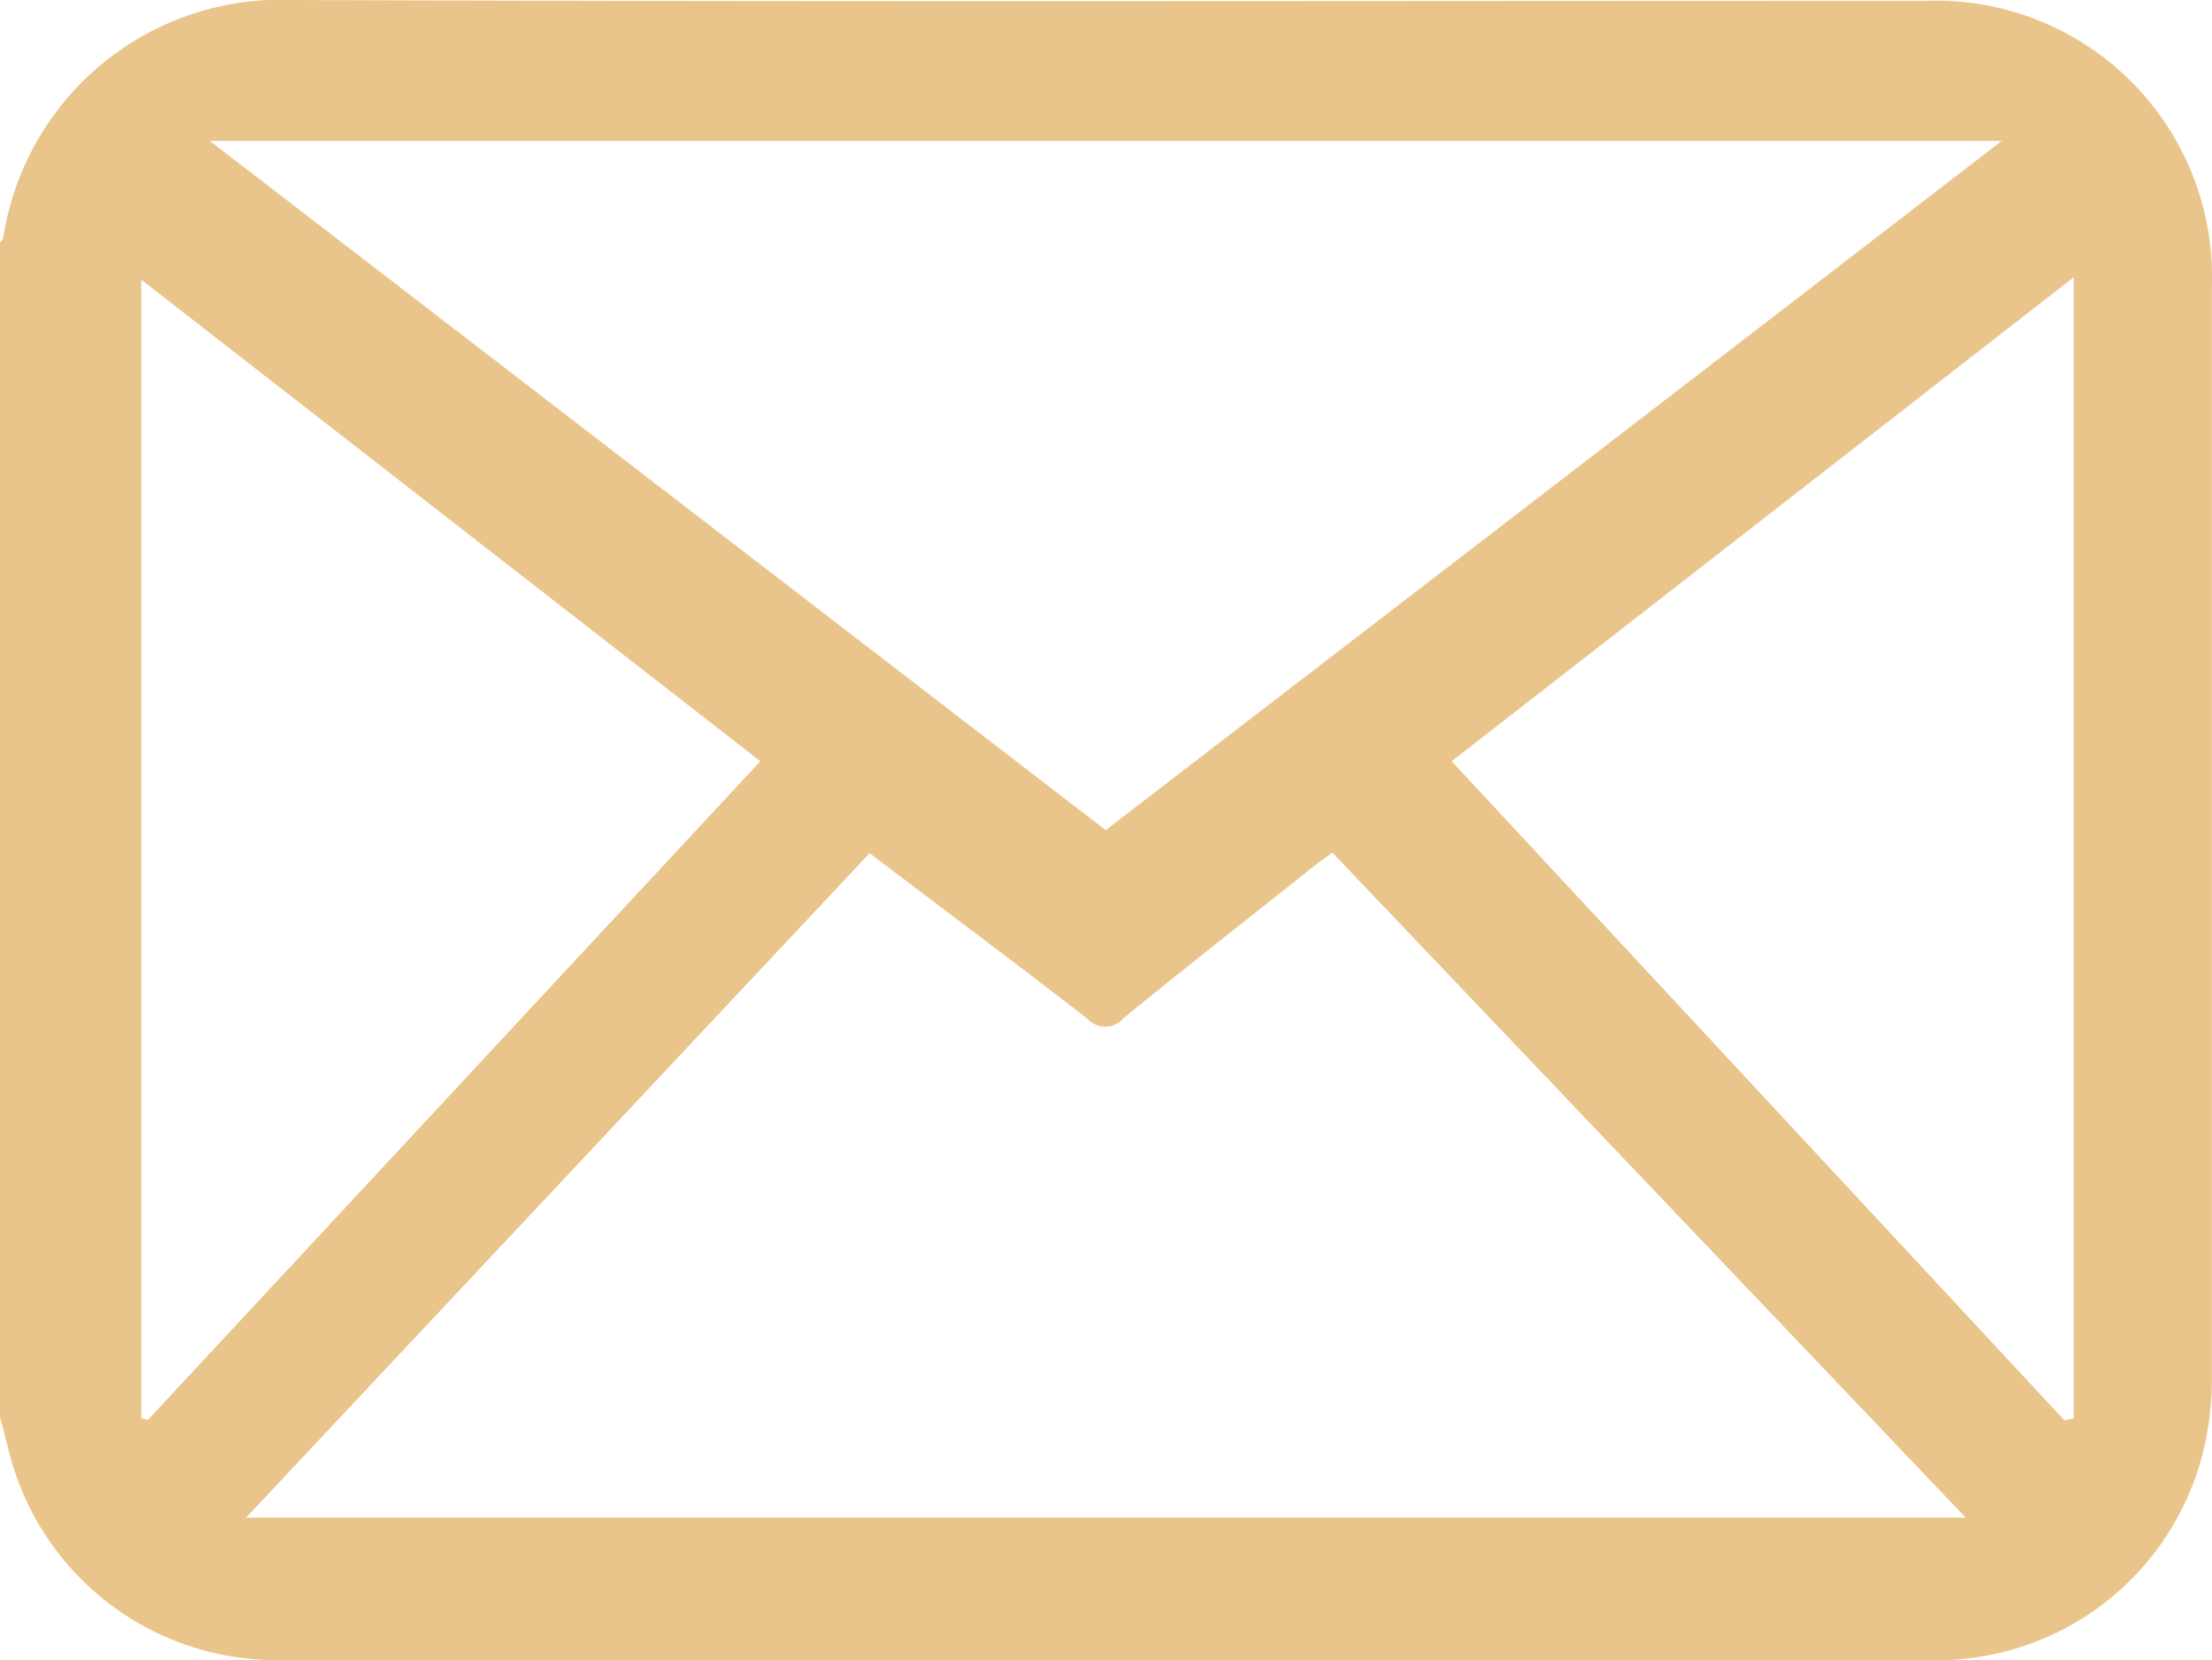
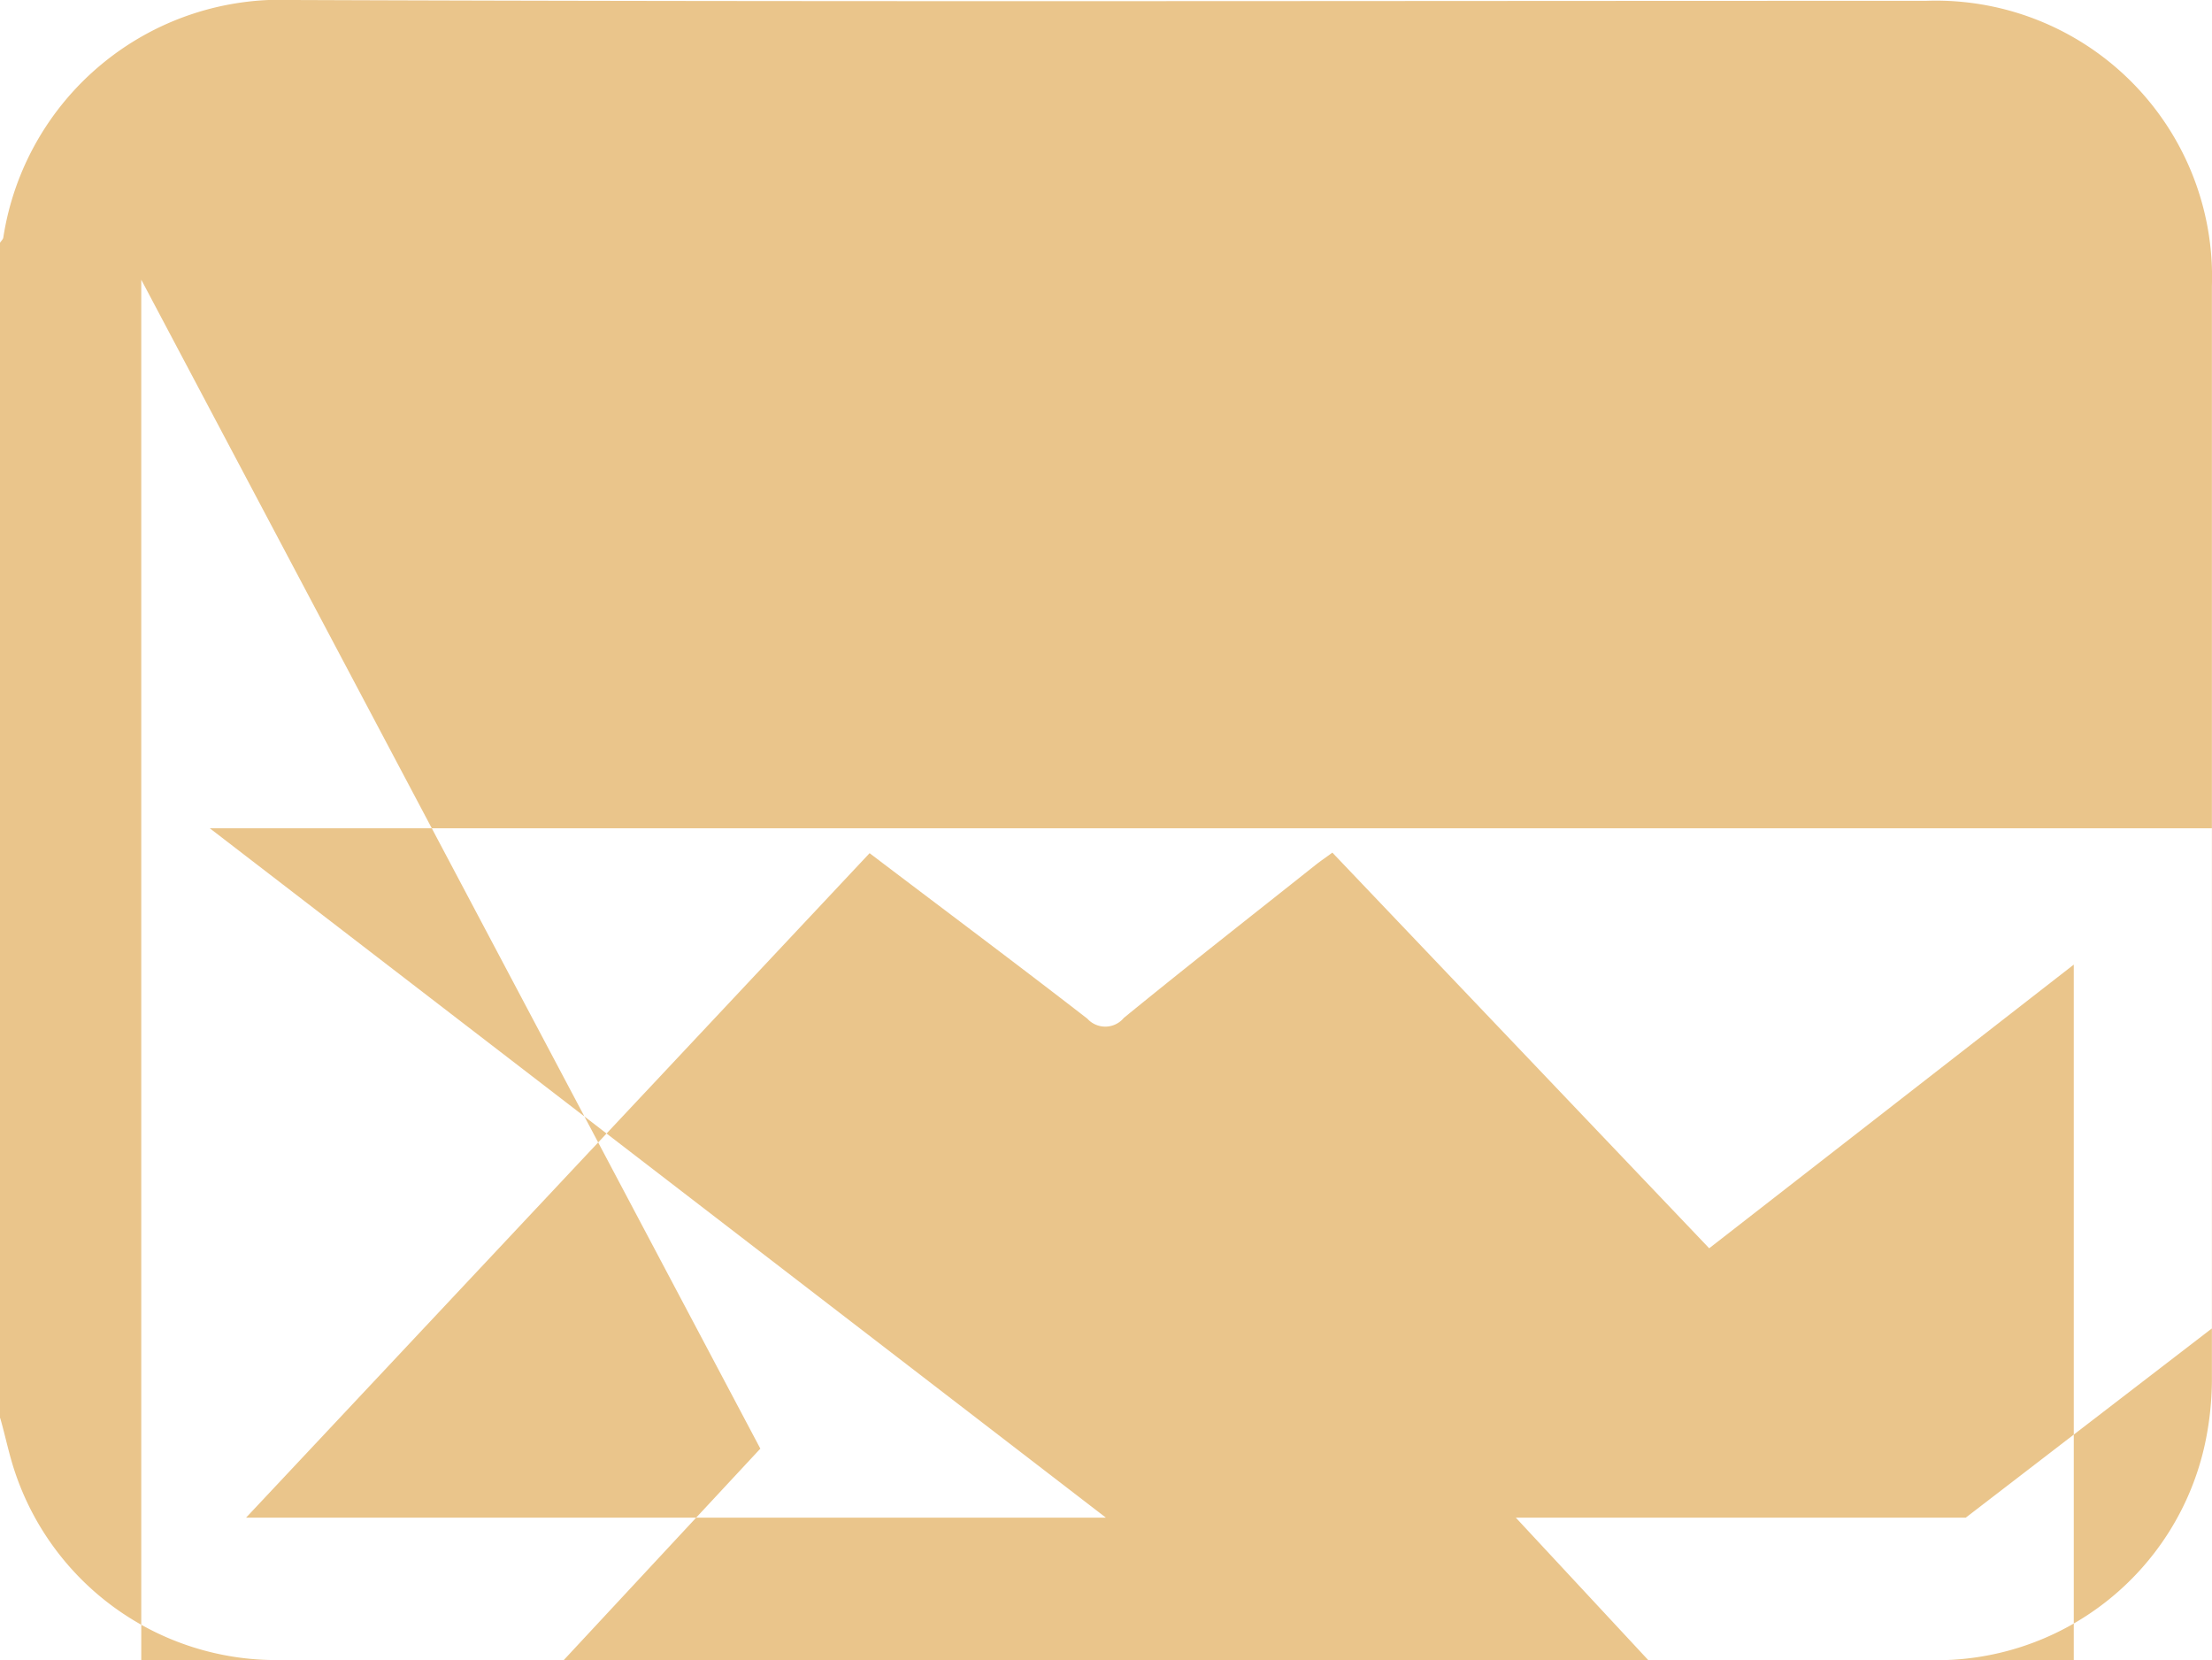
<svg xmlns="http://www.w3.org/2000/svg" width="23.364" height="17.533" viewBox="0 0 23.364 17.533">
-   <path id="Trazado_100" data-name="Trazado 100" d="M70.037,38.122V25.71c.012-.019.032-.036.035-.056a2.963,2.963,0,0,1,3.054-2.508c5.748.022,11.5.008,17.245.009A2.917,2.917,0,0,1,93.4,26.167q0,5.75,0,11.5a3.3,3.3,0,0,1-.072.723,2.9,2.9,0,0,1-2.931,2.289q-7.072,0-14.144,0c-1.094,0-2.19.006-3.285,0a2.91,2.91,0,0,1-2.774-1.989c-.062-.184-.1-.376-.154-.564M90.8,39.175l-6.69-7.024c-.062.046-.118.084-.171.125-.678.539-1.361,1.073-2.032,1.621a.255.255,0,0,1-.385.008c-.756-.586-1.523-1.158-2.3-1.748l-6.586,7.018Zm-9.086-7.26c3.158-2.428,6.3-4.842,9.466-7.281H72.253l9.465,7.281m-10.189,6.21.07.018,6.469-6.957L71.529,26.1Zm20.312.022.1-.02c0-4.244,0-7.764,0-12.053l-6.571,5.112,6.472,6.961" transform="translate(-70.037 -23.146)" fill="#eac58b" />
+   <path id="Trazado_100" data-name="Trazado 100" d="M70.037,38.122V25.71c.012-.019.032-.036.035-.056a2.963,2.963,0,0,1,3.054-2.508c5.748.022,11.5.008,17.245.009A2.917,2.917,0,0,1,93.4,26.167q0,5.75,0,11.5a3.3,3.3,0,0,1-.072.723,2.9,2.9,0,0,1-2.931,2.289q-7.072,0-14.144,0c-1.094,0-2.19.006-3.285,0a2.91,2.91,0,0,1-2.774-1.989c-.062-.184-.1-.376-.154-.564M90.8,39.175l-6.69-7.024c-.062.046-.118.084-.171.125-.678.539-1.361,1.073-2.032,1.621a.255.255,0,0,1-.385.008c-.756-.586-1.523-1.158-2.3-1.748l-6.586,7.018Zc3.158-2.428,6.3-4.842,9.466-7.281H72.253l9.465,7.281m-10.189,6.21.07.018,6.469-6.957L71.529,26.1Zm20.312.022.1-.02c0-4.244,0-7.764,0-12.053l-6.571,5.112,6.472,6.961" transform="translate(-70.037 -23.146)" fill="#eac58b" />
</svg>